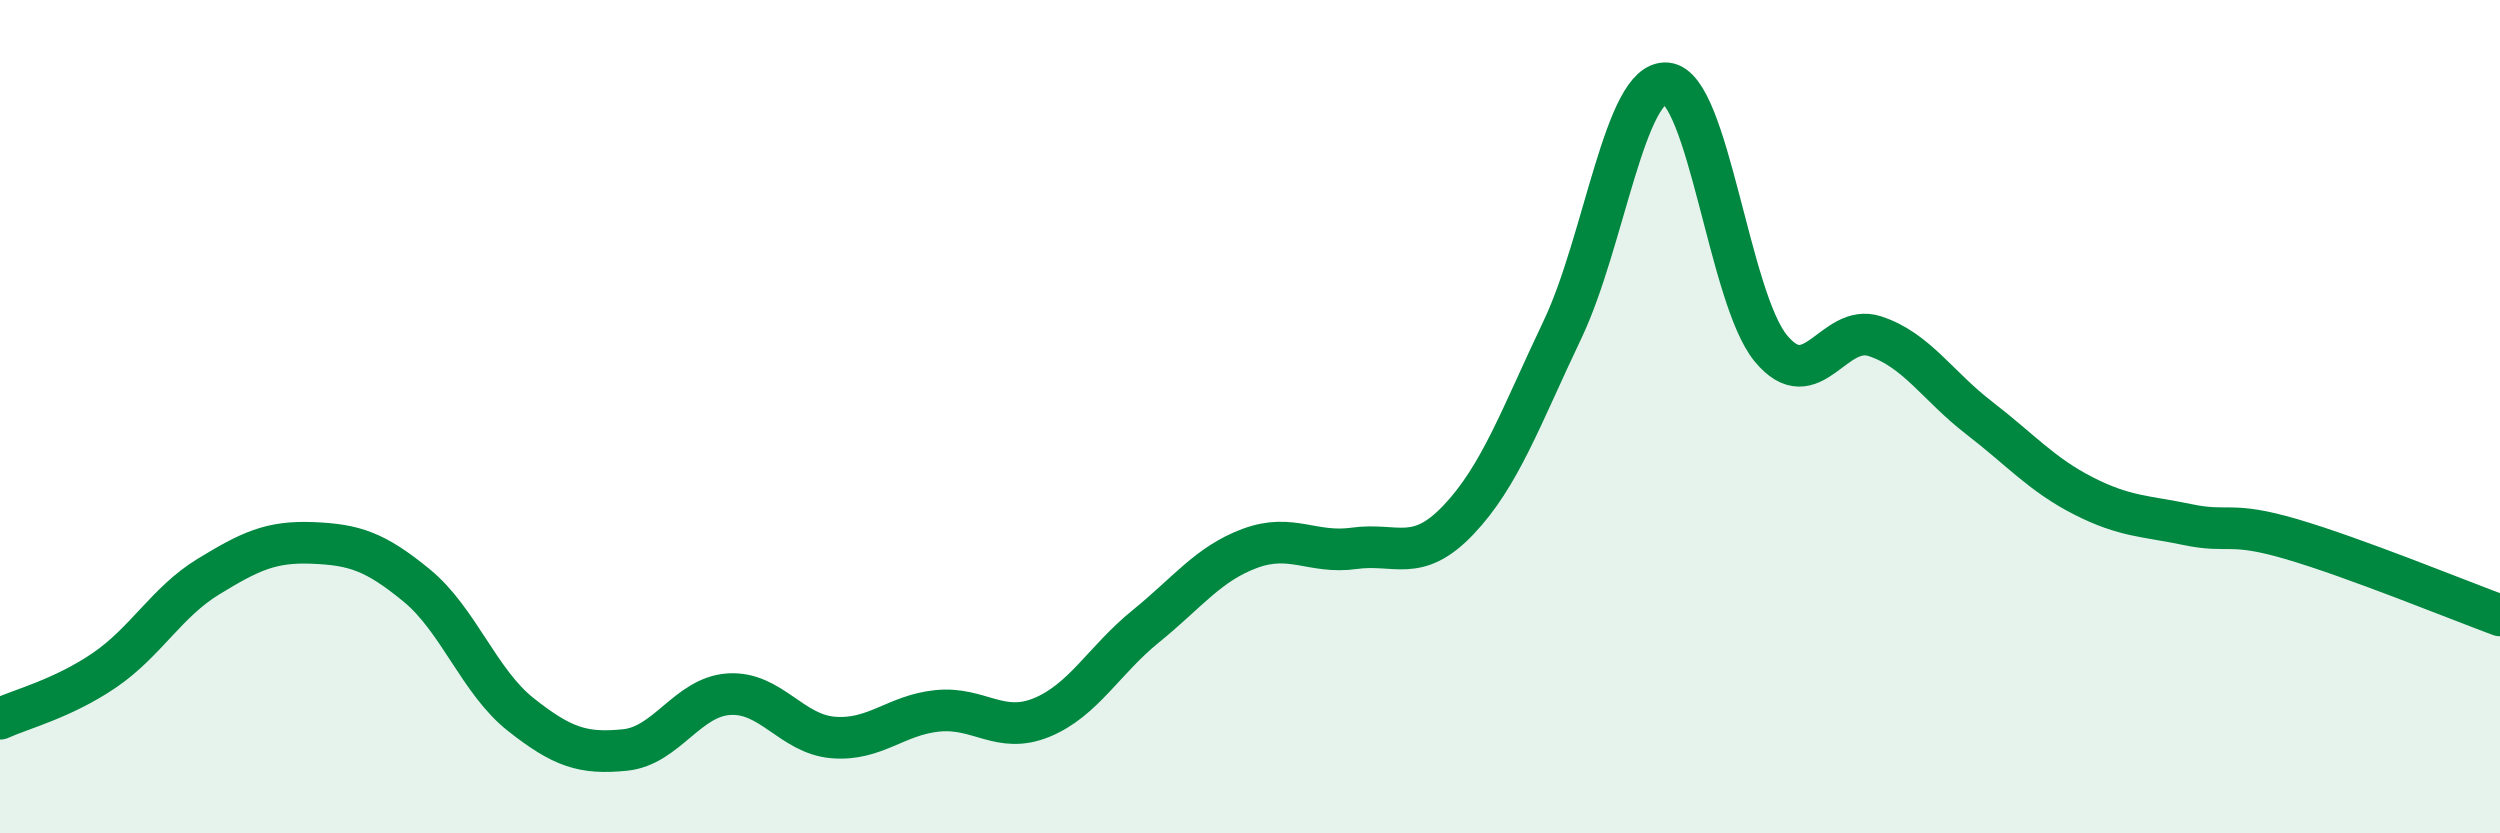
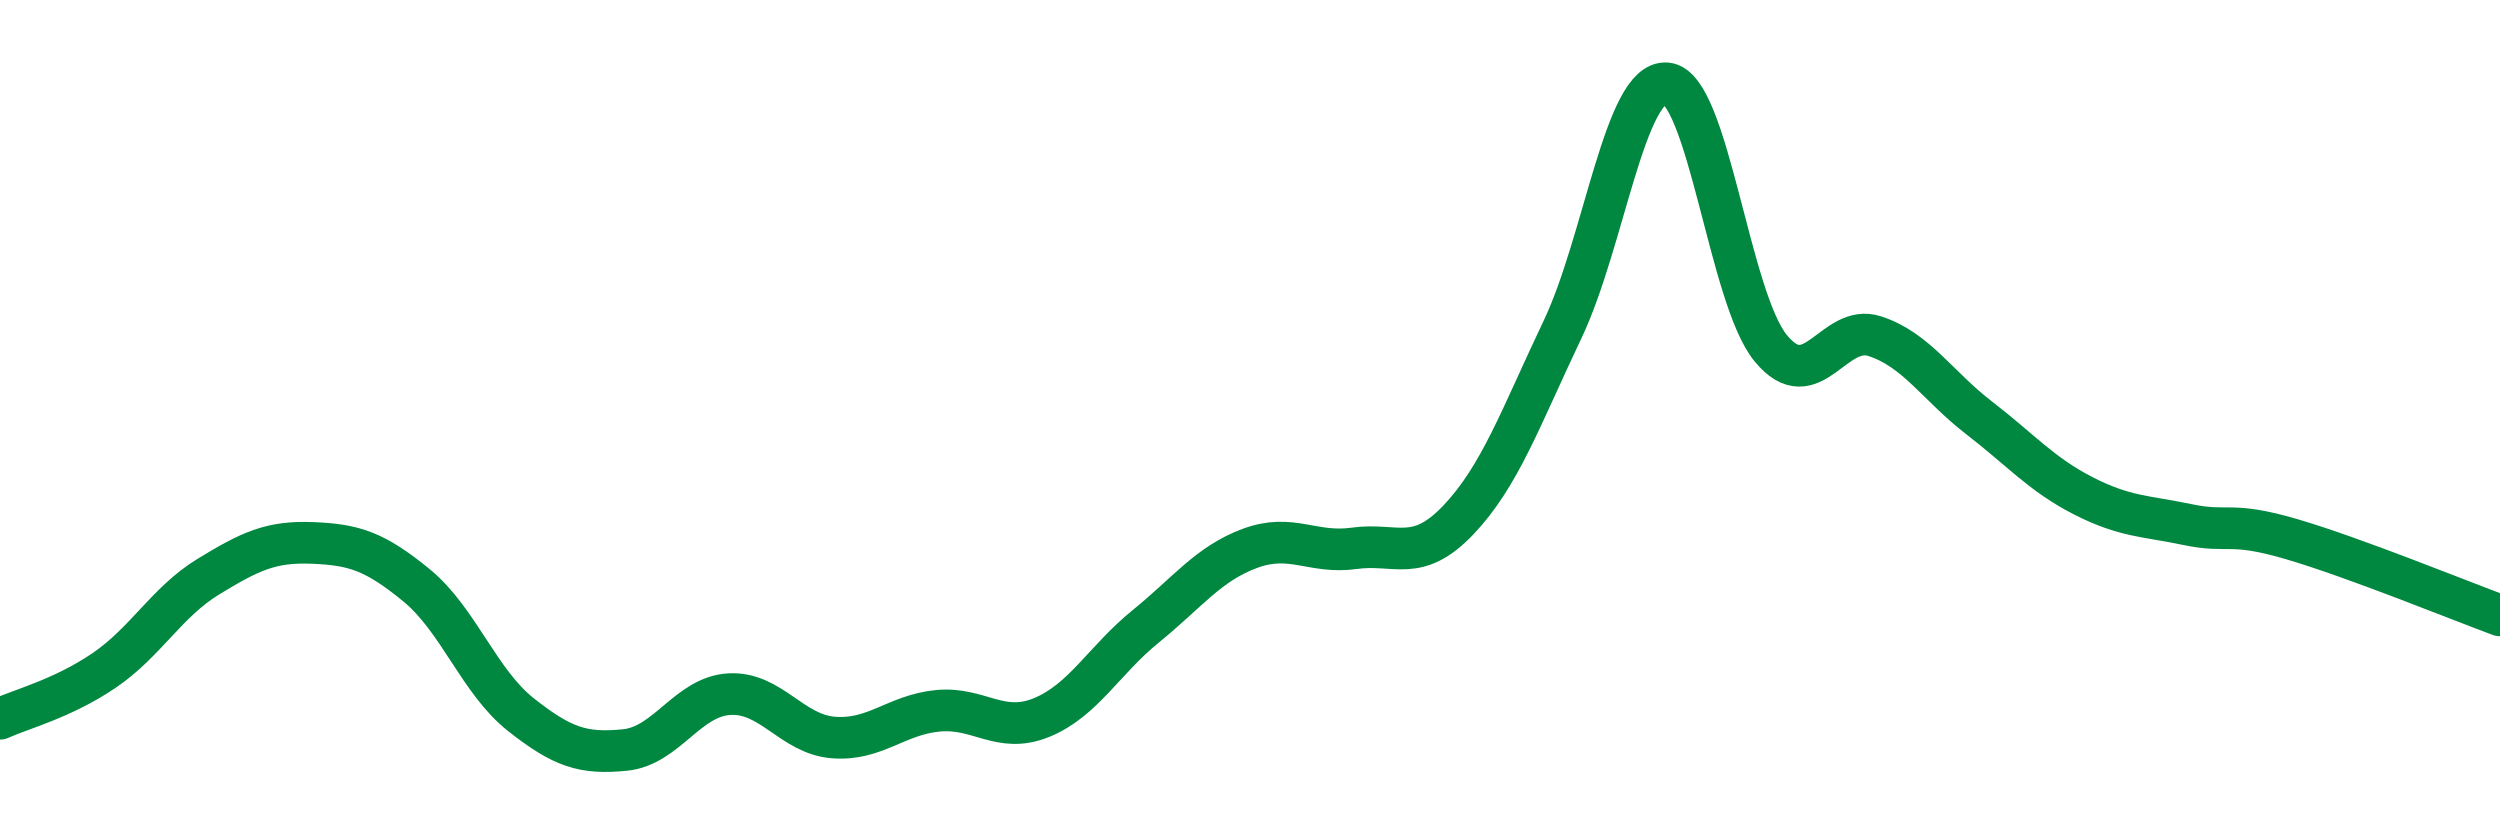
<svg xmlns="http://www.w3.org/2000/svg" width="60" height="20" viewBox="0 0 60 20">
-   <path d="M 0,17.25 C 0.5,17.02 1.5,16.77 2.5,16.09 C 3.5,15.41 4,14.45 5,13.84 C 6,13.23 6.5,12.99 7.5,13.03 C 8.5,13.07 9,13.23 10,14.05 C 11,14.87 11.5,16.36 12.5,17.15 C 13.5,17.94 14,18.1 15,18 C 16,17.9 16.5,16.72 17.5,16.66 C 18.5,16.6 19,17.62 20,17.7 C 21,17.78 21.5,17.16 22.5,17.06 C 23.5,16.96 24,17.63 25,17.22 C 26,16.81 26.5,15.84 27.5,15.03 C 28.5,14.22 29,13.53 30,13.16 C 31,12.79 31.5,13.3 32.5,13.16 C 33.5,13.02 34,13.53 35,12.48 C 36,11.43 36.5,10.01 37.5,7.91 C 38.5,5.81 39,1.91 40,2 C 41,2.09 41.5,7.15 42.5,8.36 C 43.5,9.57 44,7.74 45,8.07 C 46,8.4 46.5,9.26 47.5,10.03 C 48.5,10.8 49,11.39 50,11.9 C 51,12.41 51.5,12.38 52.5,12.59 C 53.5,12.8 53.5,12.5 55,12.94 C 56.5,13.38 59,14.4 60,14.77L60 20L0 20Z" fill="#008740" opacity="0.1" stroke-linecap="round" stroke-linejoin="round" />
  <path d="M 0,17.25 C 0.5,17.02 1.5,16.77 2.5,16.09 C 3.5,15.41 4,14.45 5,13.84 C 6,13.23 6.5,12.99 7.5,13.03 C 8.5,13.07 9,13.23 10,14.05 C 11,14.87 11.5,16.36 12.5,17.15 C 13.5,17.94 14,18.1 15,18 C 16,17.9 16.5,16.72 17.5,16.66 C 18.5,16.6 19,17.62 20,17.7 C 21,17.78 21.5,17.16 22.5,17.06 C 23.5,16.96 24,17.63 25,17.22 C 26,16.81 26.5,15.84 27.5,15.03 C 28.5,14.22 29,13.53 30,13.16 C 31,12.79 31.5,13.3 32.5,13.16 C 33.5,13.02 34,13.53 35,12.48 C 36,11.43 36.5,10.01 37.5,7.91 C 38.5,5.81 39,1.91 40,2 C 41,2.09 41.5,7.15 42.5,8.36 C 43.5,9.57 44,7.74 45,8.07 C 46,8.4 46.5,9.26 47.5,10.03 C 48.5,10.8 49,11.39 50,11.9 C 51,12.41 51.5,12.38 52.5,12.59 C 53.5,12.8 53.5,12.5 55,12.94 C 56.5,13.38 59,14.4 60,14.77" stroke="#008740" stroke-width="1" fill="none" stroke-linecap="round" stroke-linejoin="round" />
</svg>